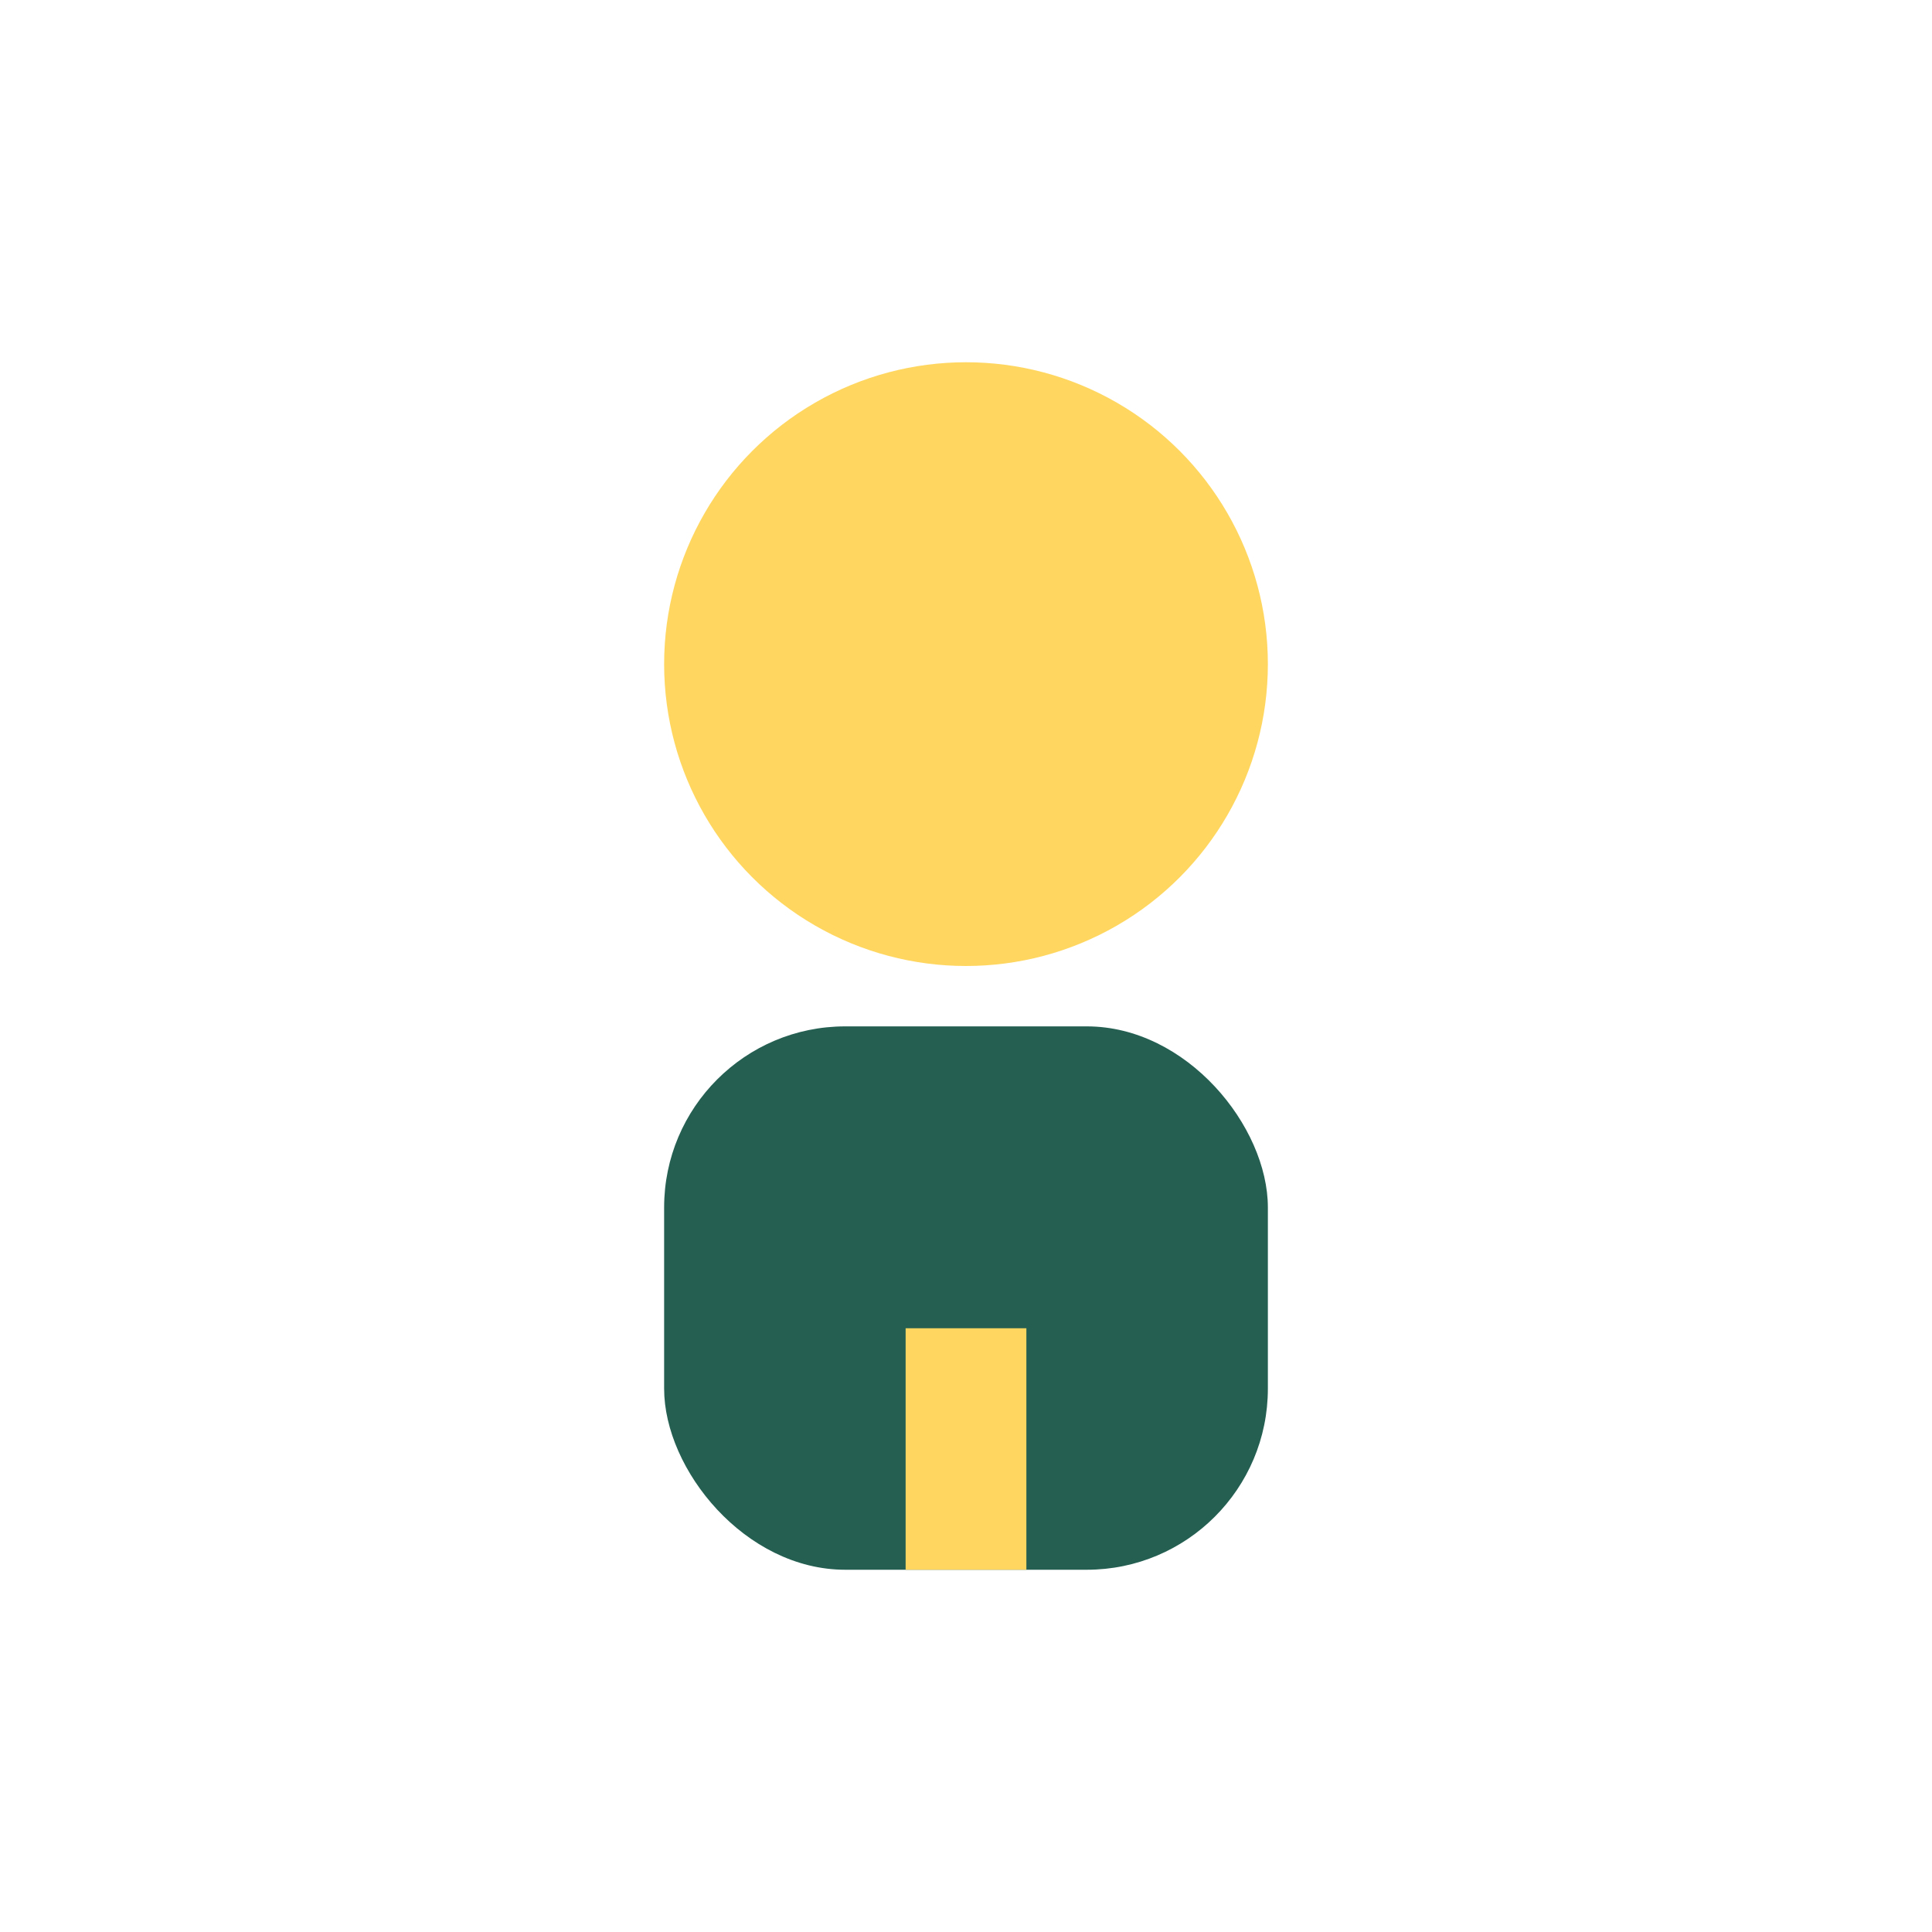
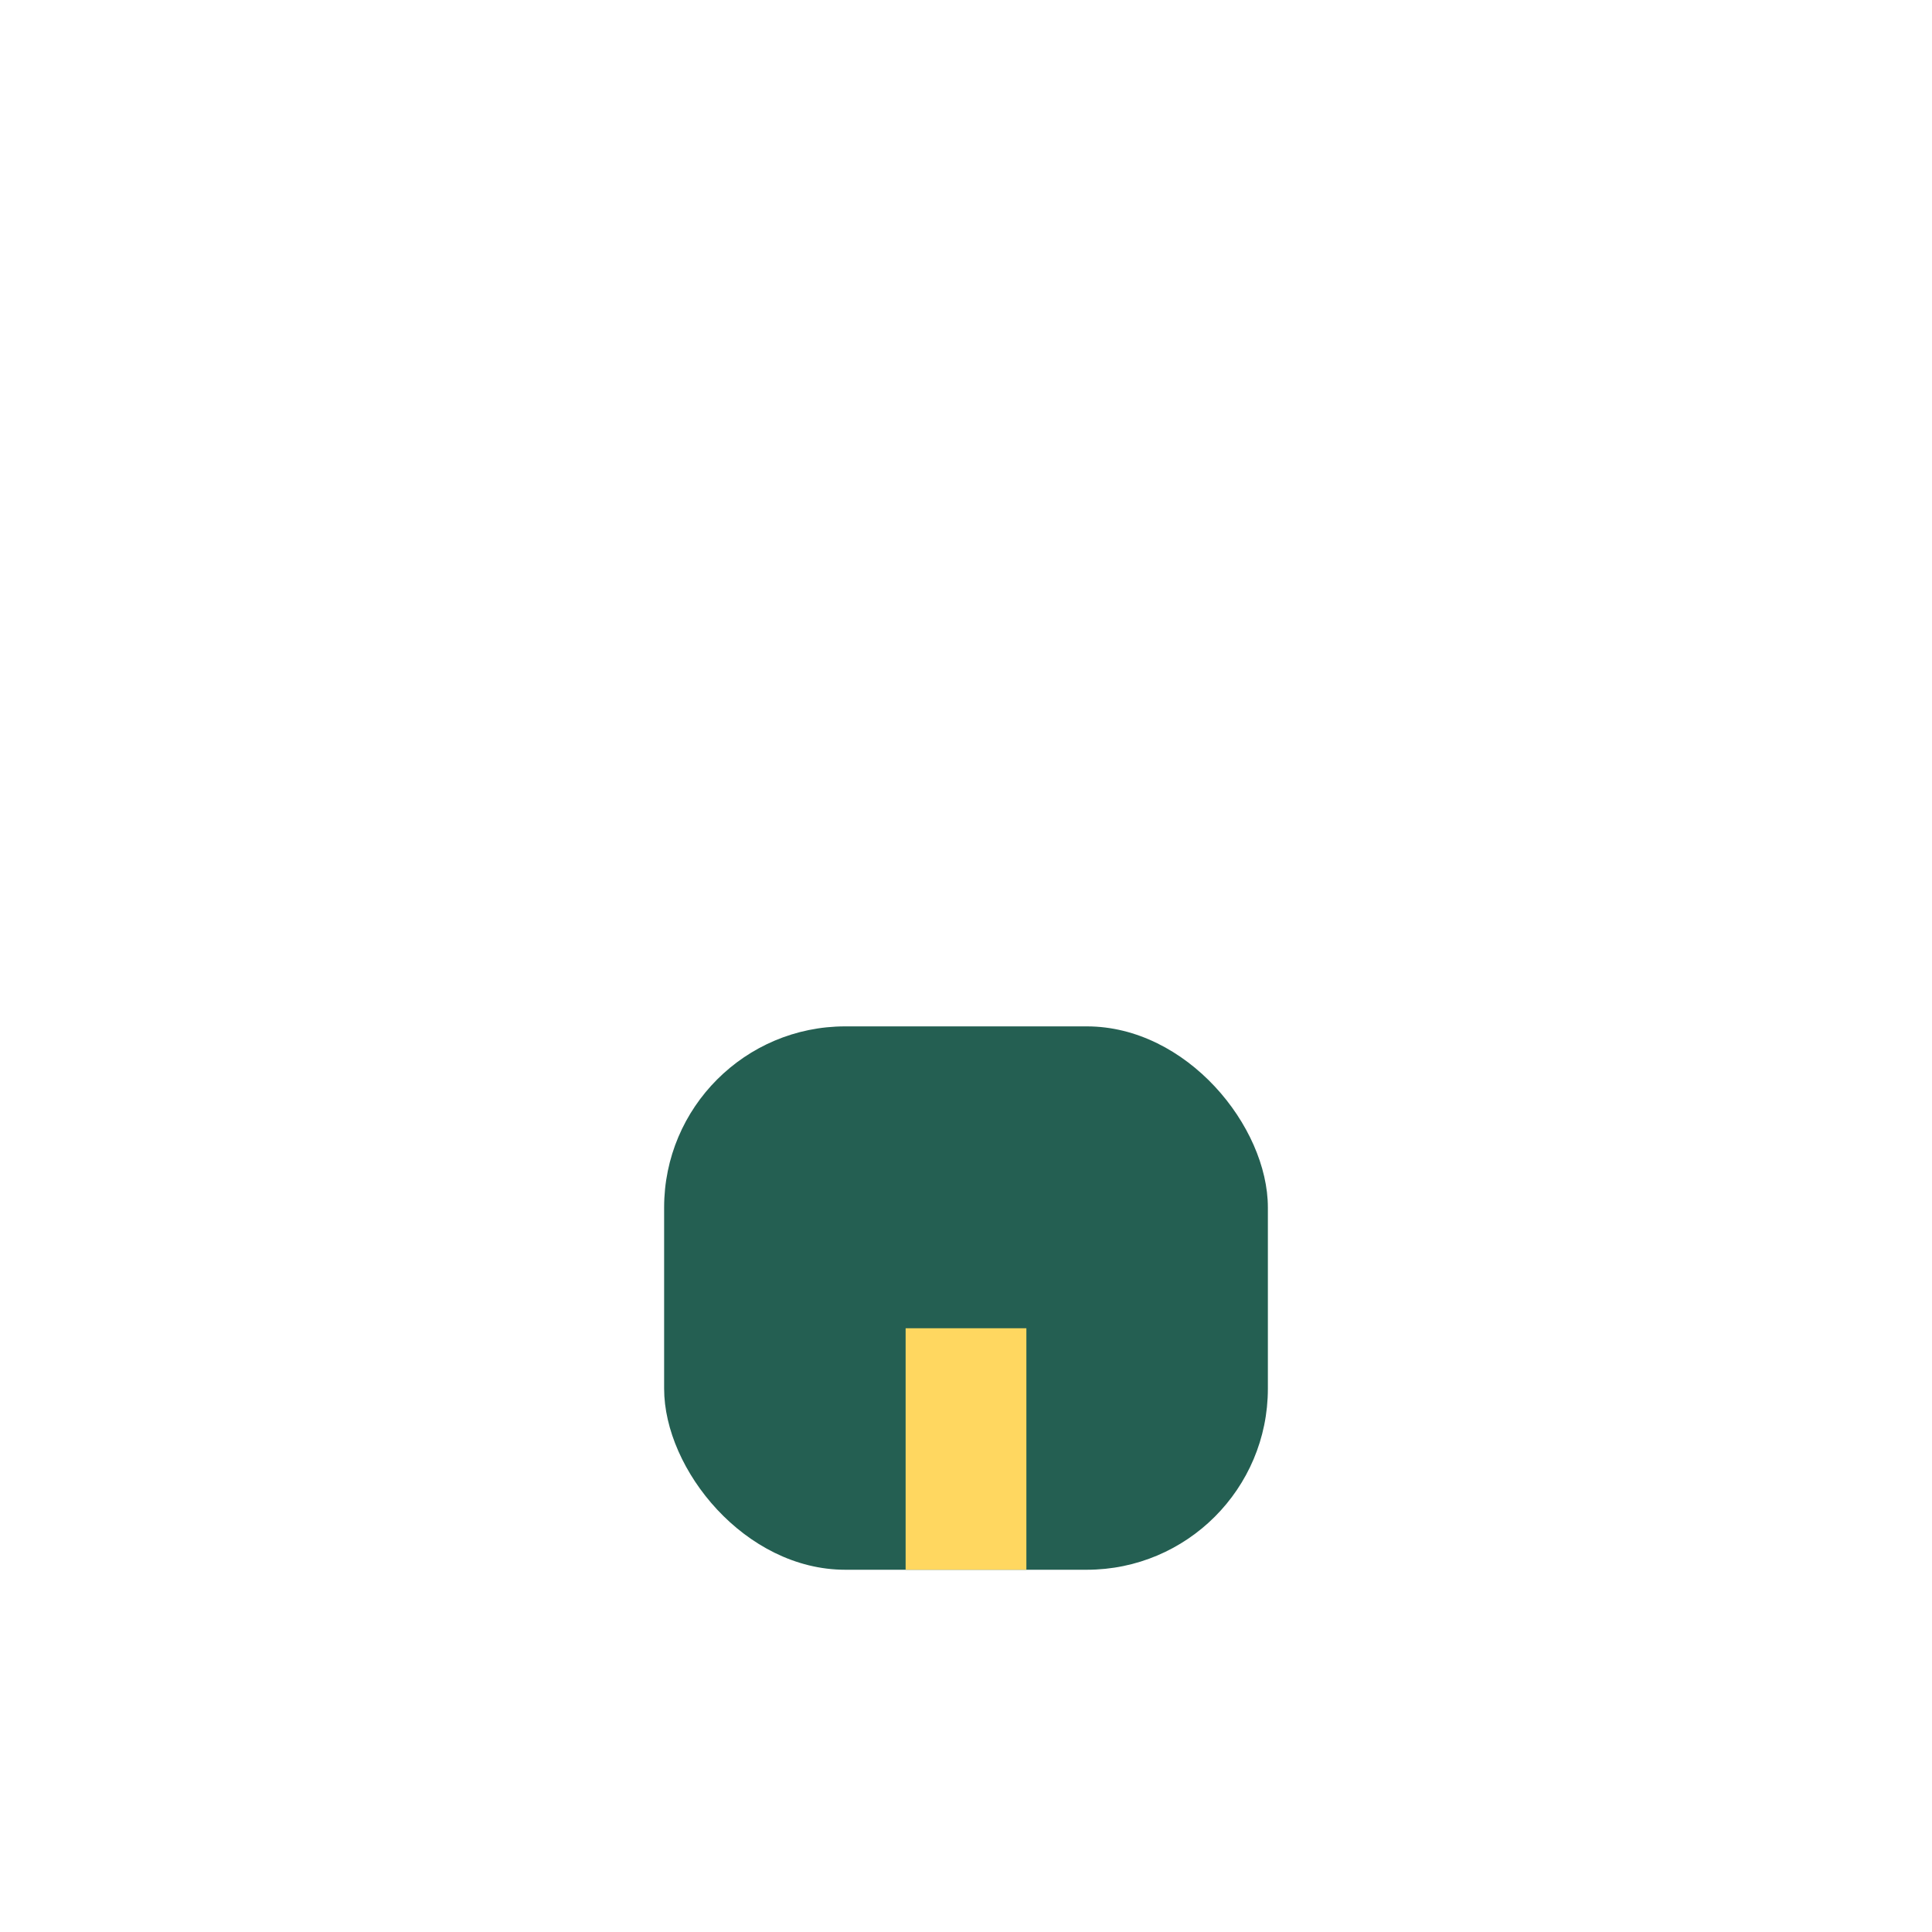
<svg xmlns="http://www.w3.org/2000/svg" width="32" height="32" viewBox="0 0 32 32">
-   <circle cx="16" cy="11" r="5" fill="#FFD760" />
  <rect x="11" y="17" width="10" height="9" rx="3" fill="#245F52" />
  <rect x="15" y="22" width="2" height="4" fill="#FFD760" />
</svg>